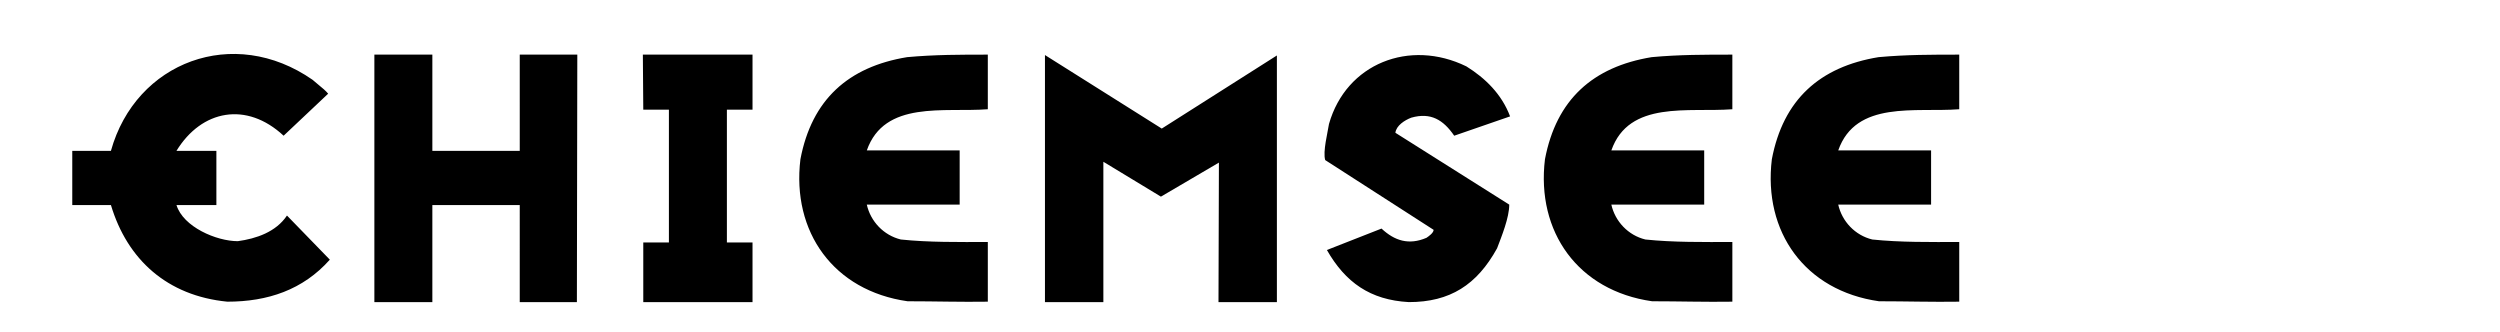
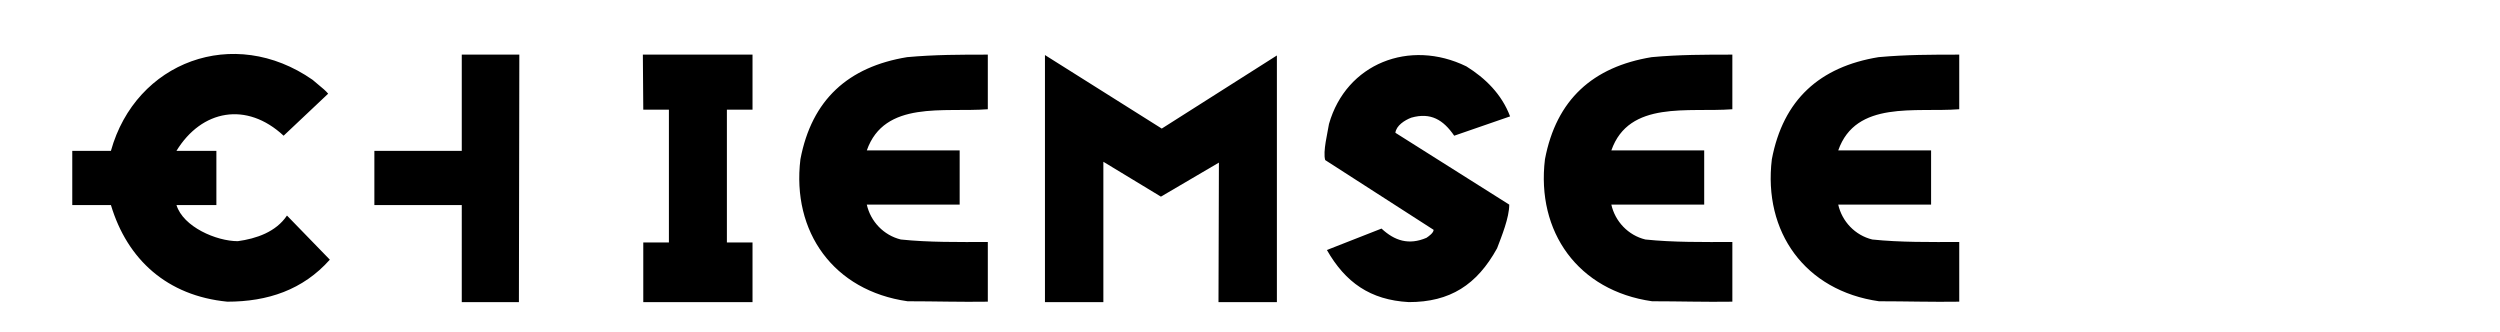
<svg xmlns="http://www.w3.org/2000/svg" viewBox="0 0 595 79">
  <style>.st1{fill:#000}</style>
  <g id="Ebene_1">
-     <path d="M54.1 71.8c-14.3-1.4-23.8-10-27.7-23h-9.2V35.9h9.2c5.9-21.2 29.2-30 48-16.9 3 2.5 3 2.5 3.7 3.3l-10.6 10C58.7 24.1 48 26.1 42 35.9h9.5v12.9H42c1.6 5.2 9.5 8.6 14.6 8.6 4.4-.6 9.1-2.2 11.7-6.1l10.2 10.5c-6.4 7.2-14.8 10-24.4 10zM335.3 71.9c-9.2-.5-15.1-4.7-19.5-12.4l13-5.1c3.1 2.9 6.5 4 10.7 2.2.6-.4 1.7-1.2 1.7-1.9l-25.8-16.6c-.6-2 .6-6.6.9-8.6 4.1-14.4 19.2-20.3 32.7-13.7 4.5 2.8 8.4 6.6 10.4 11.9l-13.3 4.6c-2.6-3.8-5.6-5.6-10.2-4.3-1.6.6-3.6 1.9-3.8 3.6l27.1 17.1c0 3.1-1.8 7.5-2.9 10.4-4.8 8.7-11.2 12.8-21 12.8zM89.1 71.9V13h13.8v22.9h20.8V13h13.7c0 19.4-.1 39.5-.1 58.9h-13.6V48.8h-20.8v23.1H89.1zM153.1 71.9V57.7h6.1V26.1h-6.1L153 13h26.1v13.1H173v31.6h6.1v14.2zM248.7 71.9V13.1l27.8 17.5 27.4-17.4v58.7H290l.1-33.2-13.8 8.1-13.7-8.3v33.4zM447.2 71.7c-17.6-2.5-27.6-16.5-25.5-33.8 2.7-14.2 11.4-22 25.4-24.3 6.6-.6 12.7-.6 19.2-.6v13c-10.4.8-24.6-2.2-28.8 9.8h22.1v12.9h-22.1c.9 4 4 7.3 8.1 8.3 6.7.7 13.8.6 20.7.6v14.2c-6.3.1-12.8-.1-19.1-.1zM393.2 71.7c-17.6-2.5-27.6-16.5-25.5-33.8 2.7-14.2 11.4-22 25.4-24.3 6.5-.6 12.7-.6 19.2-.6v13c-10.4.8-24.6-2.2-28.8 9.8h22.1v12.9h-22.1c.9 4 4 7.3 8.1 8.3 6.7.7 13.8.6 20.7.6v14.2c-6.3.1-12.8-.1-19.1-.1zM216 71.7c-17.6-2.5-27.6-16.5-25.5-33.8 2.7-14.2 11.4-22 25.4-24.3 6.6-.6 12.7-.6 19.2-.6v13c-10.4.8-24.6-2.2-28.8 9.8h22.1v12.9h-22.1c.9 4 4 7.3 8.1 8.3 6.7.7 13.7.6 20.7.6v14.2c-6.3.1-12.7-.1-19.1-.1z" class="st1" />
+     <path d="M54.1 71.8c-14.3-1.4-23.8-10-27.7-23h-9.2V35.9h9.2c5.9-21.2 29.2-30 48-16.9 3 2.5 3 2.5 3.7 3.3l-10.6 10C58.7 24.1 48 26.1 42 35.9h9.5v12.9H42c1.6 5.2 9.5 8.6 14.6 8.6 4.4-.6 9.1-2.2 11.7-6.1l10.2 10.5c-6.4 7.2-14.8 10-24.4 10zM335.3 71.9c-9.2-.5-15.1-4.7-19.5-12.4l13-5.1c3.1 2.9 6.5 4 10.7 2.2.6-.4 1.7-1.2 1.7-1.9l-25.8-16.6c-.6-2 .6-6.6.9-8.6 4.1-14.4 19.2-20.3 32.7-13.7 4.5 2.8 8.4 6.6 10.4 11.9l-13.3 4.6c-2.6-3.8-5.6-5.6-10.2-4.3-1.6.6-3.6 1.9-3.8 3.6l27.1 17.1c0 3.1-1.8 7.5-2.9 10.4-4.8 8.7-11.2 12.8-21 12.8zM89.1 71.9V13v22.9h20.8V13h13.7c0 19.4-.1 39.5-.1 58.9h-13.6V48.8h-20.8v23.1H89.1zM153.1 71.9V57.7h6.1V26.1h-6.1L153 13h26.1v13.1H173v31.6h6.1v14.2zM248.7 71.9V13.1l27.8 17.5 27.4-17.4v58.7H290l.1-33.2-13.8 8.1-13.7-8.3v33.4zM447.2 71.7c-17.6-2.5-27.6-16.5-25.5-33.8 2.7-14.2 11.4-22 25.4-24.3 6.6-.6 12.7-.6 19.2-.6v13c-10.4.8-24.6-2.2-28.8 9.8h22.1v12.9h-22.1c.9 4 4 7.3 8.1 8.3 6.7.7 13.8.6 20.7.6v14.2c-6.3.1-12.8-.1-19.1-.1zM393.2 71.7c-17.6-2.5-27.6-16.5-25.5-33.8 2.7-14.2 11.4-22 25.4-24.3 6.5-.6 12.7-.6 19.2-.6v13c-10.4.8-24.6-2.2-28.8 9.8h22.1v12.9h-22.1c.9 4 4 7.3 8.1 8.3 6.7.7 13.8.6 20.7.6v14.2c-6.3.1-12.8-.1-19.1-.1zM216 71.7c-17.6-2.5-27.6-16.5-25.5-33.8 2.7-14.2 11.4-22 25.4-24.3 6.6-.6 12.7-.6 19.2-.6v13c-10.4.8-24.6-2.2-28.8 9.8h22.1v12.9h-22.1c.9 4 4 7.3 8.1 8.3 6.7.7 13.7.6 20.7.6v14.2c-6.3.1-12.7-.1-19.1-.1z" class="st1" />
  </g>
</svg>